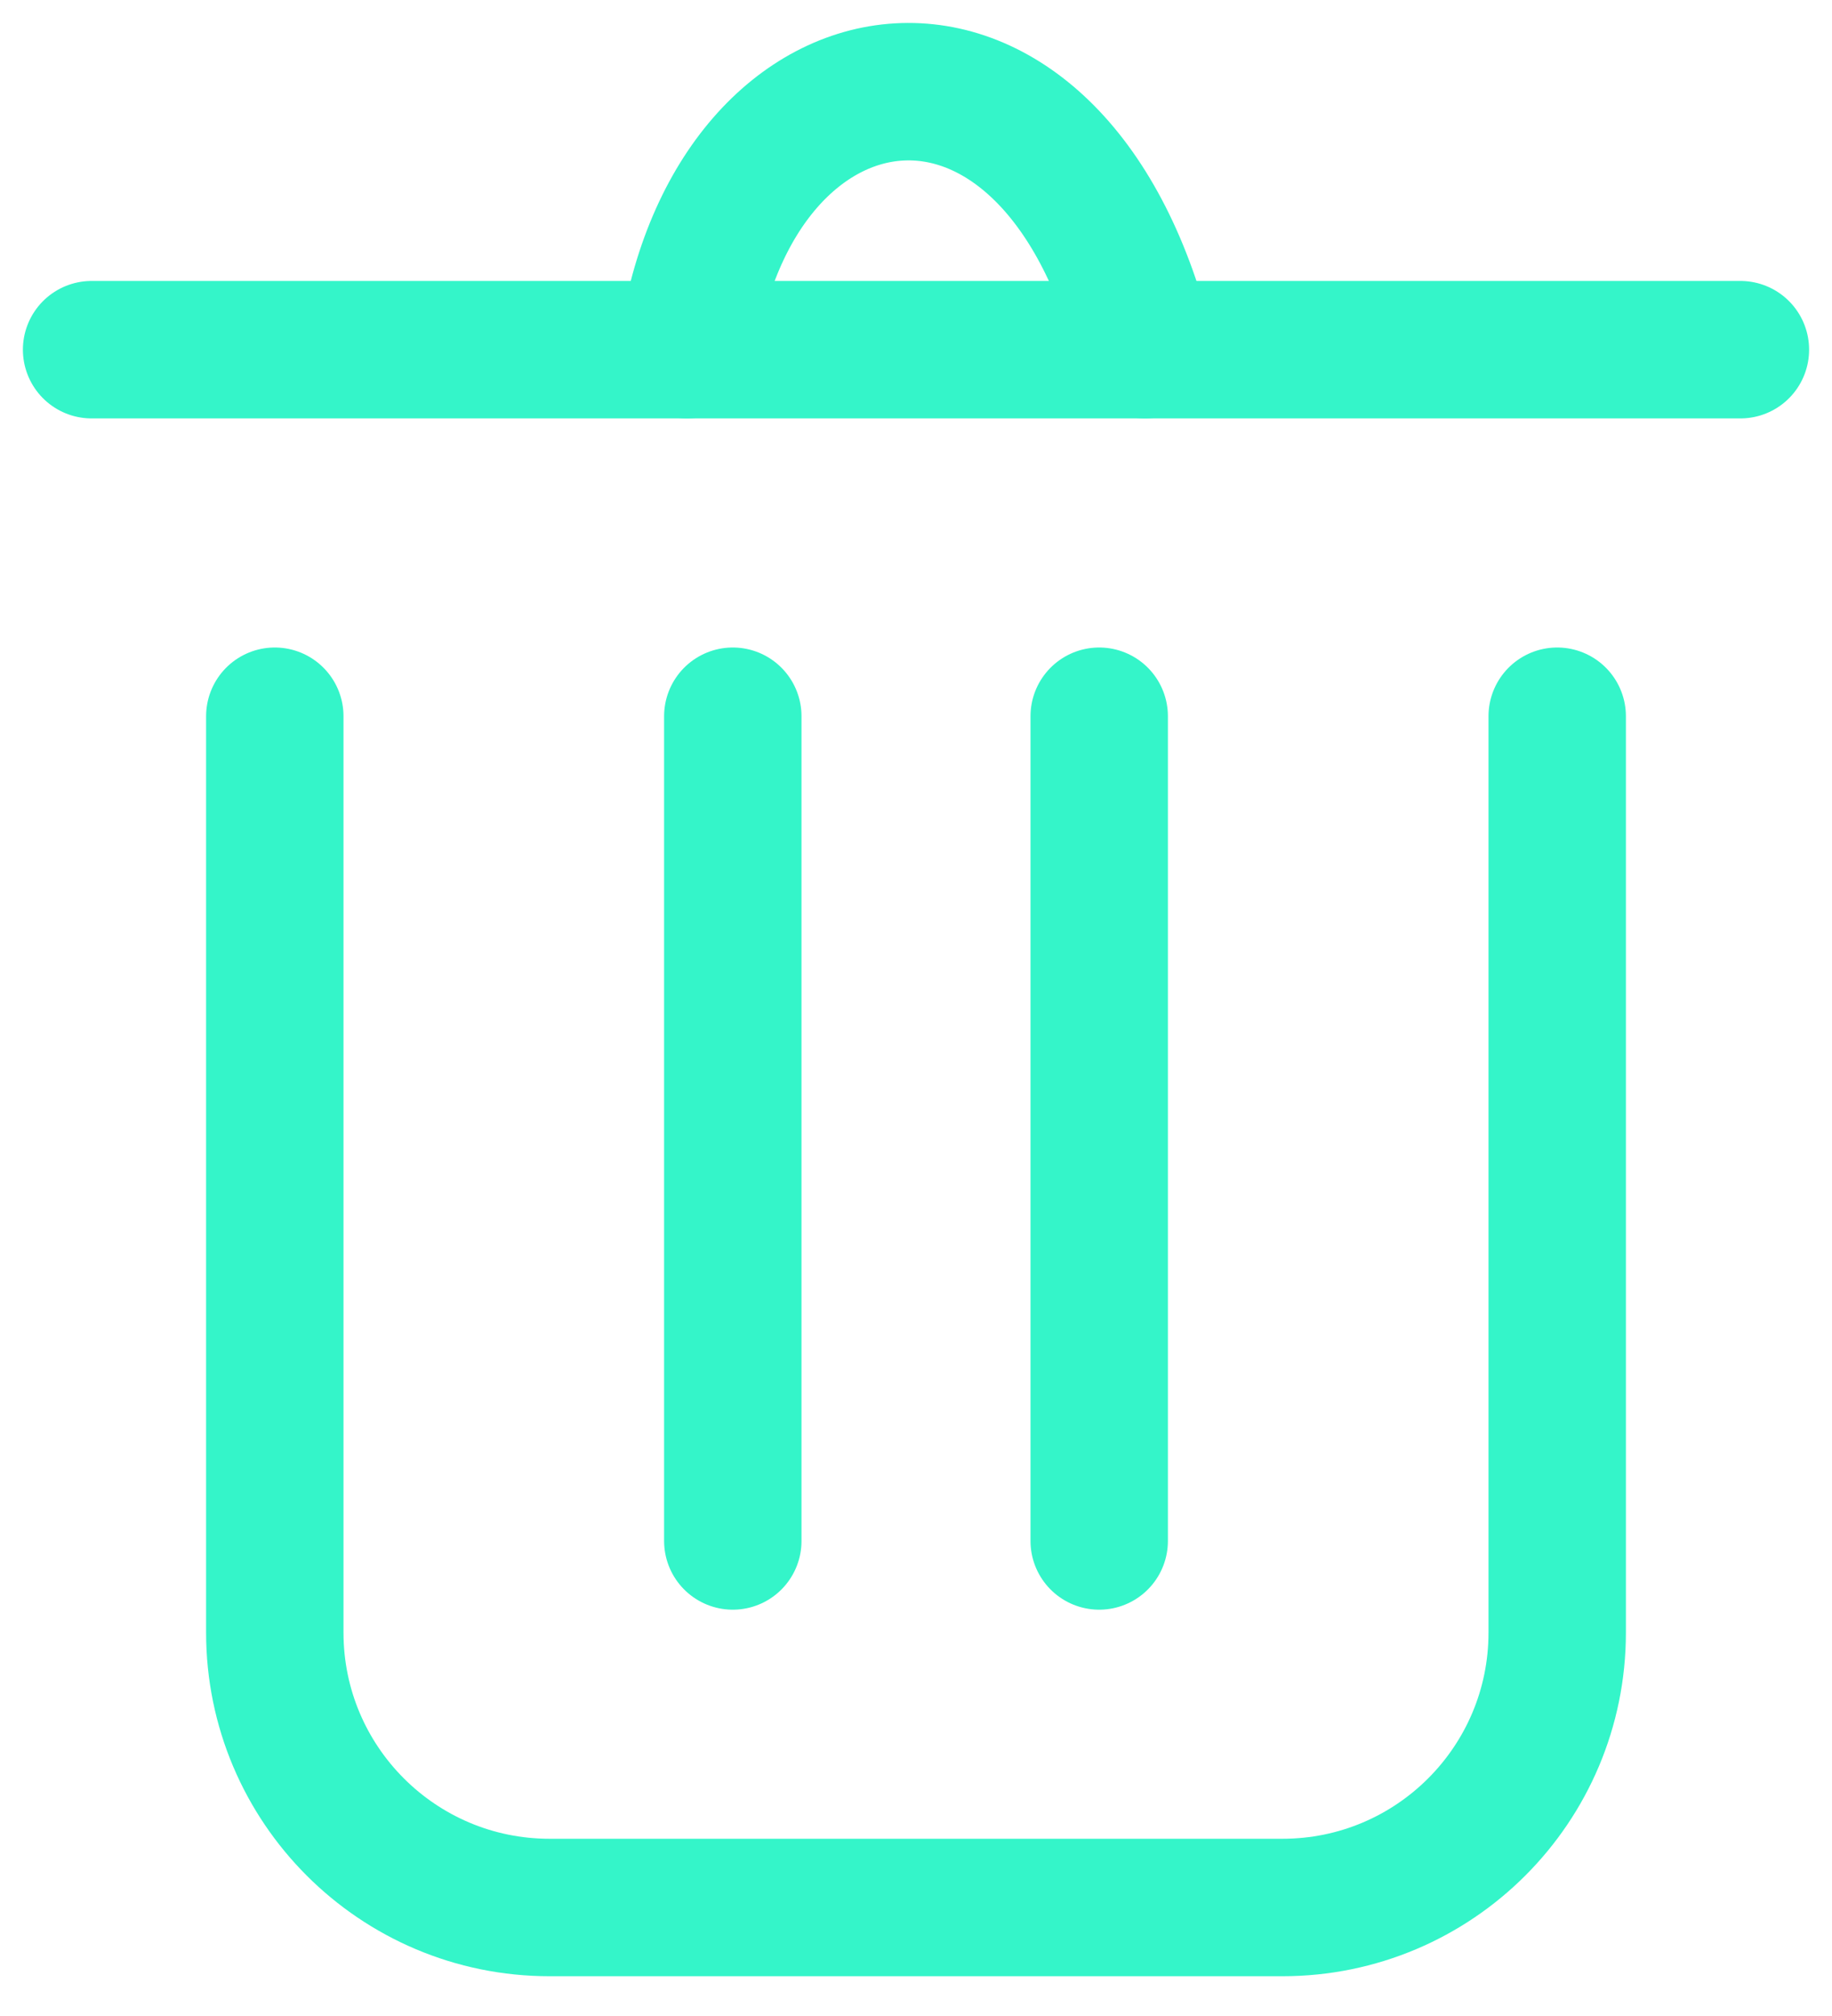
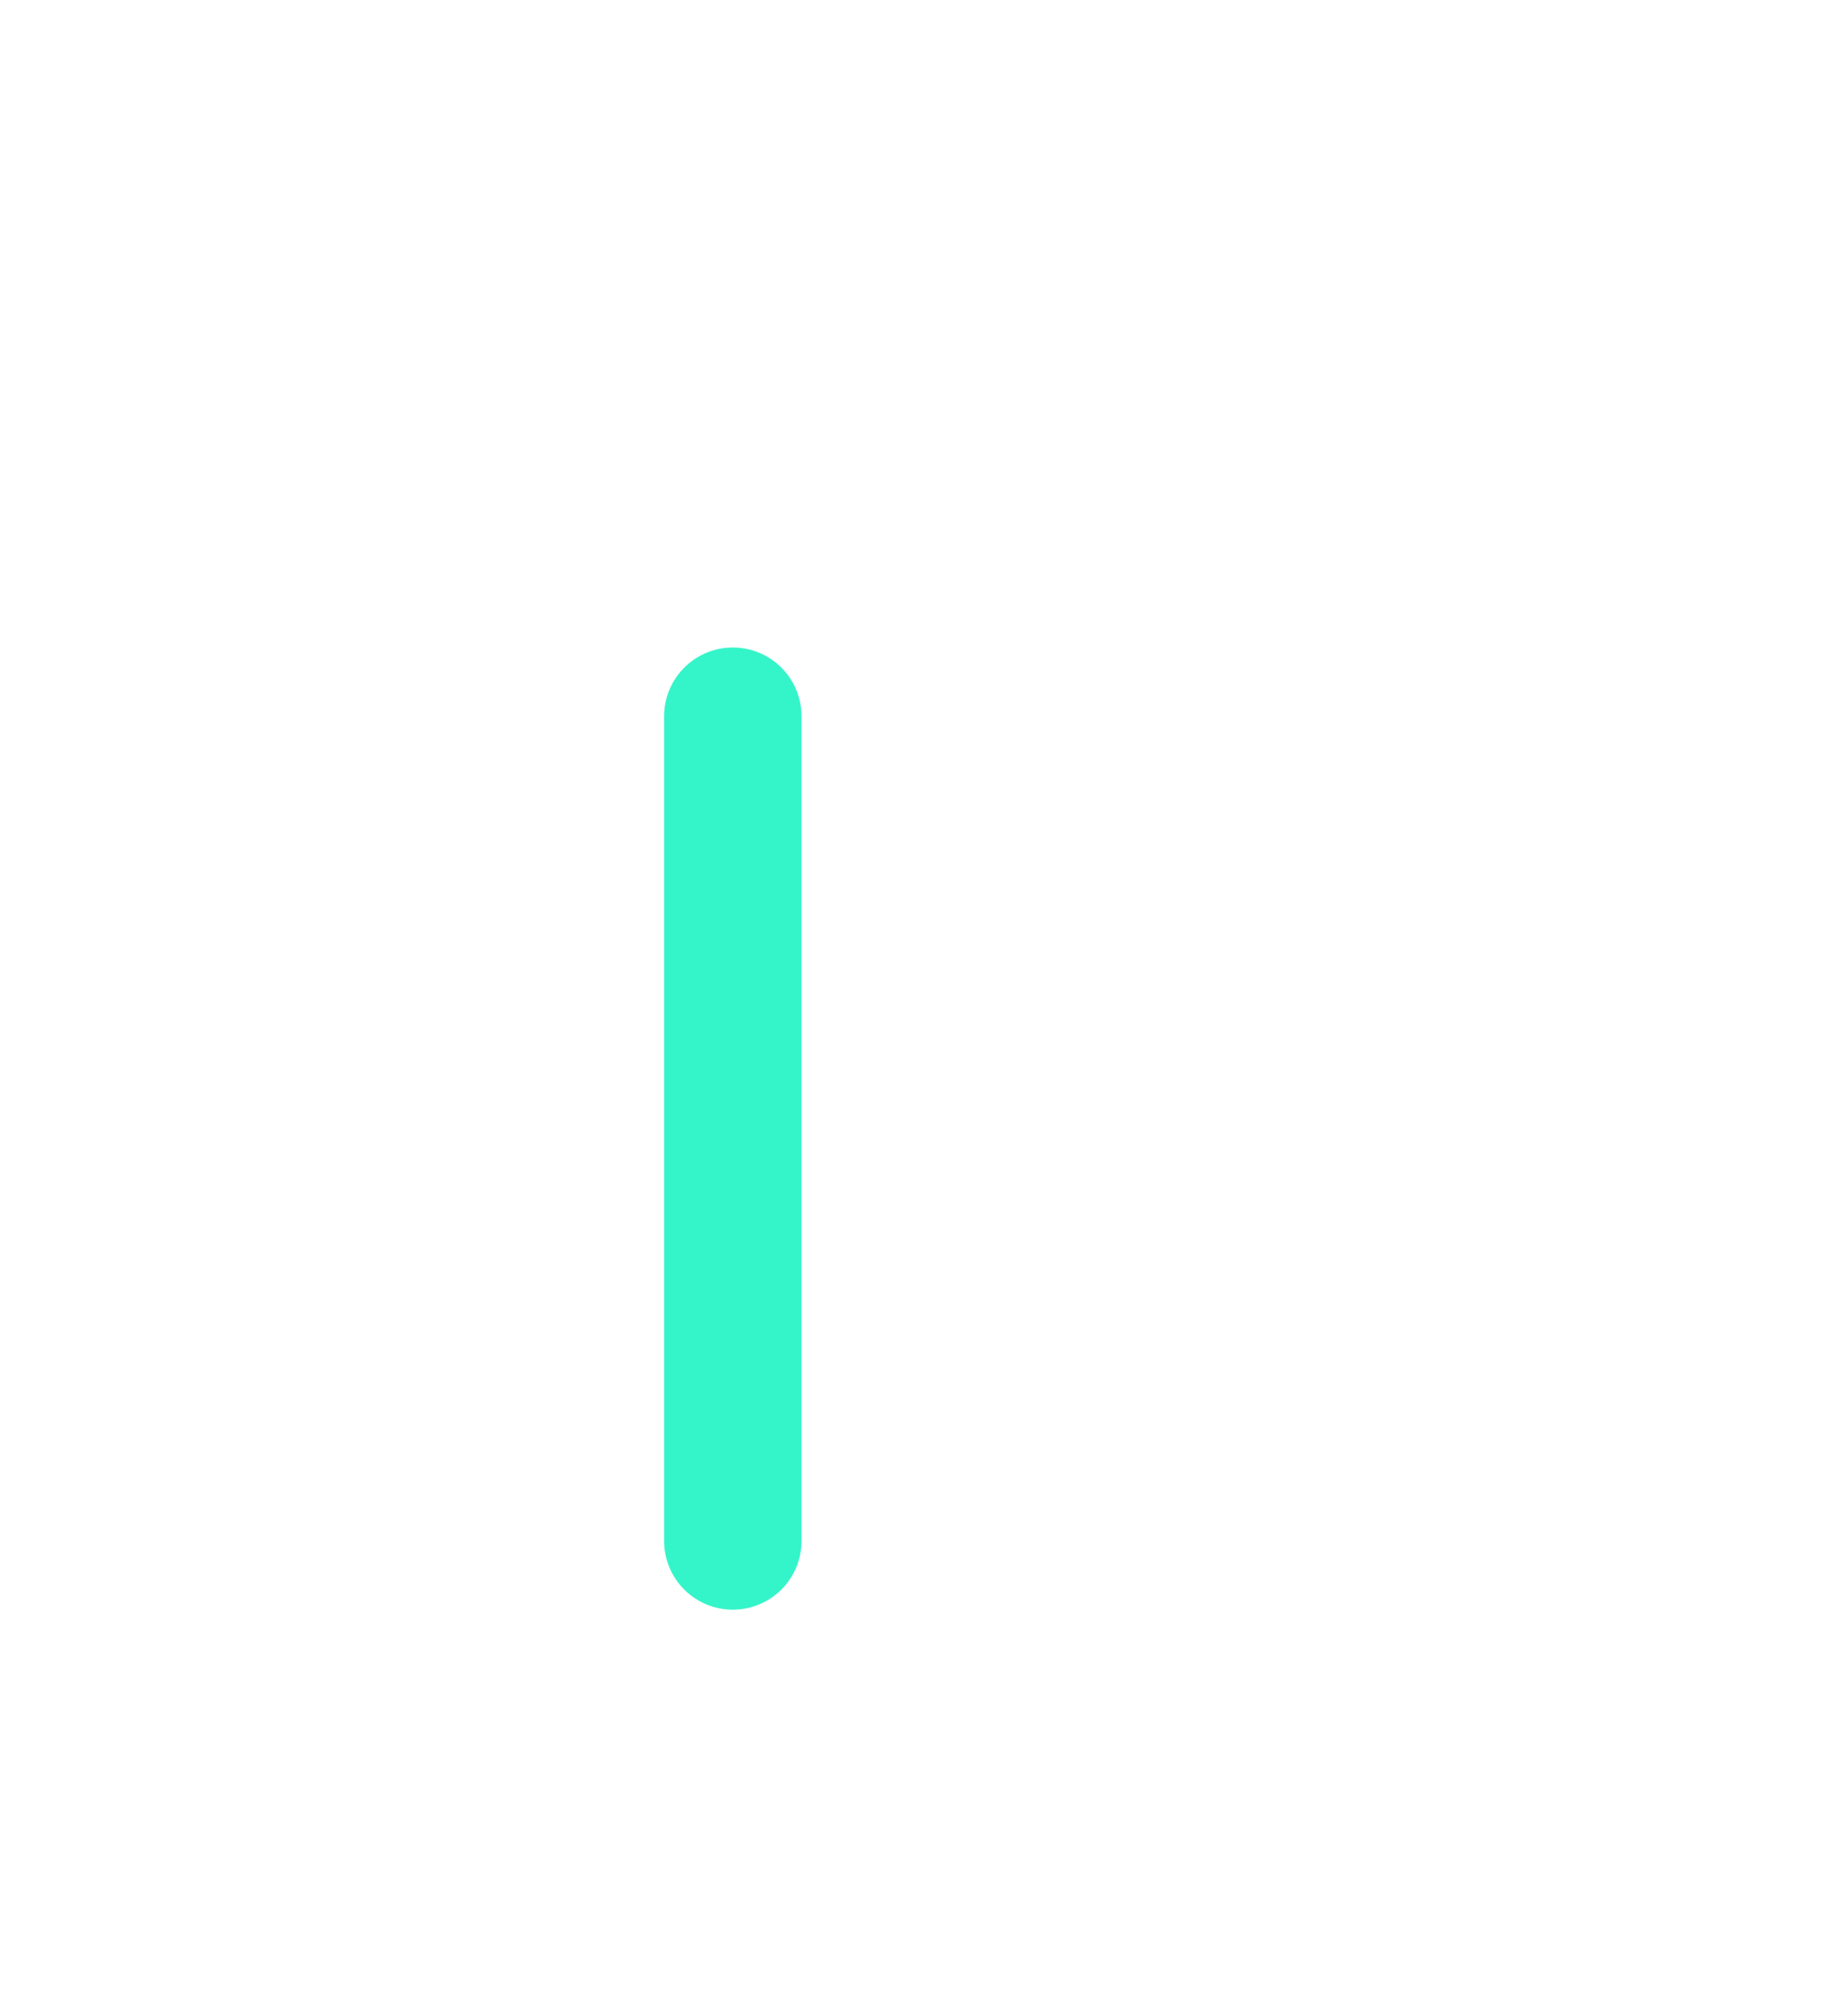
<svg xmlns="http://www.w3.org/2000/svg" width="20" height="22" viewBox="0 0 20 22" fill="none">
-   <path d="M3 7.816V17.816C3 19.473 4.343 20.816 6 20.816H14C15.657 20.816 17 19.473 17 17.816V7.816" stroke="#34F5C9" stroke-width="1.5" stroke-linecap="round" />
-   <path d="M7.5 3.816C8 0.316 11.5 -0.184 12.5 3.816" stroke="#34F5C9" stroke-width="1.5" stroke-linecap="round" />
-   <path d="M1 3.816H19" stroke="#34F5C9" stroke-width="1.5" stroke-linecap="round" />
-   <path d="M12 7.816L12 16.816" stroke="#34F5C9" stroke-width="1.5" stroke-linecap="round" />
  <path d="M8 7.816L8 16.816" stroke="#34F5C9" stroke-width="1.5" stroke-linecap="round" />
</svg>